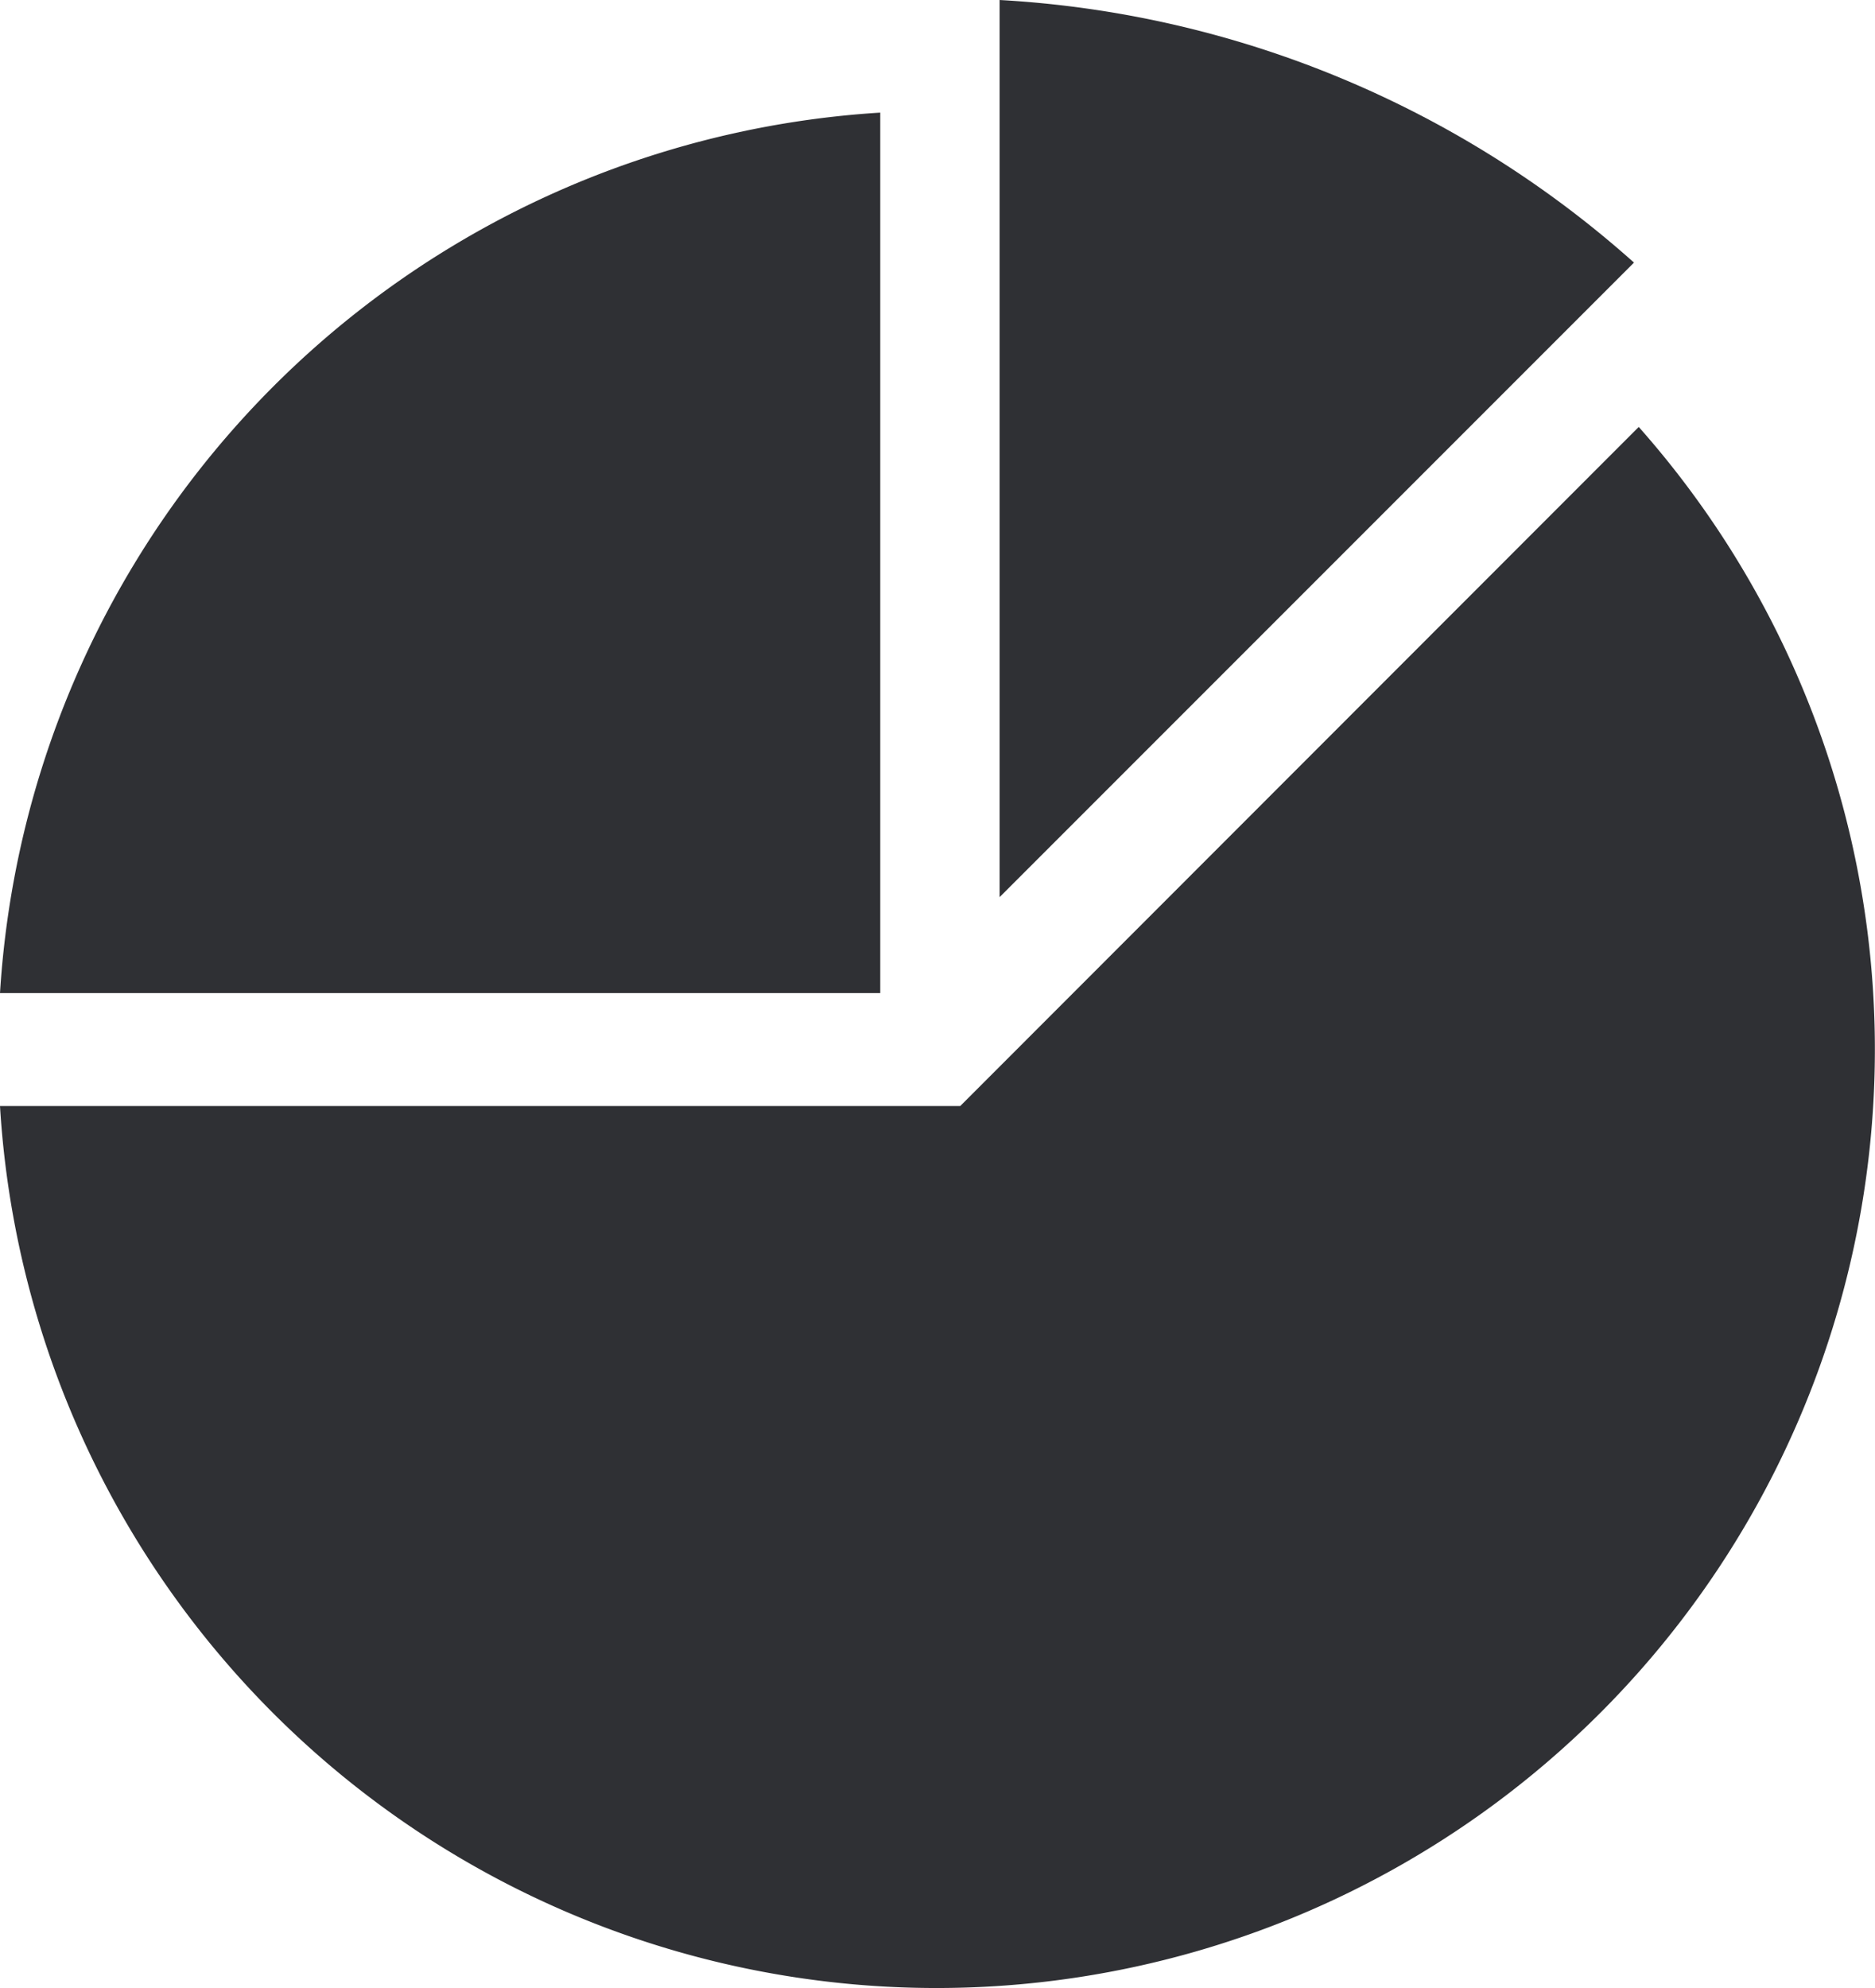
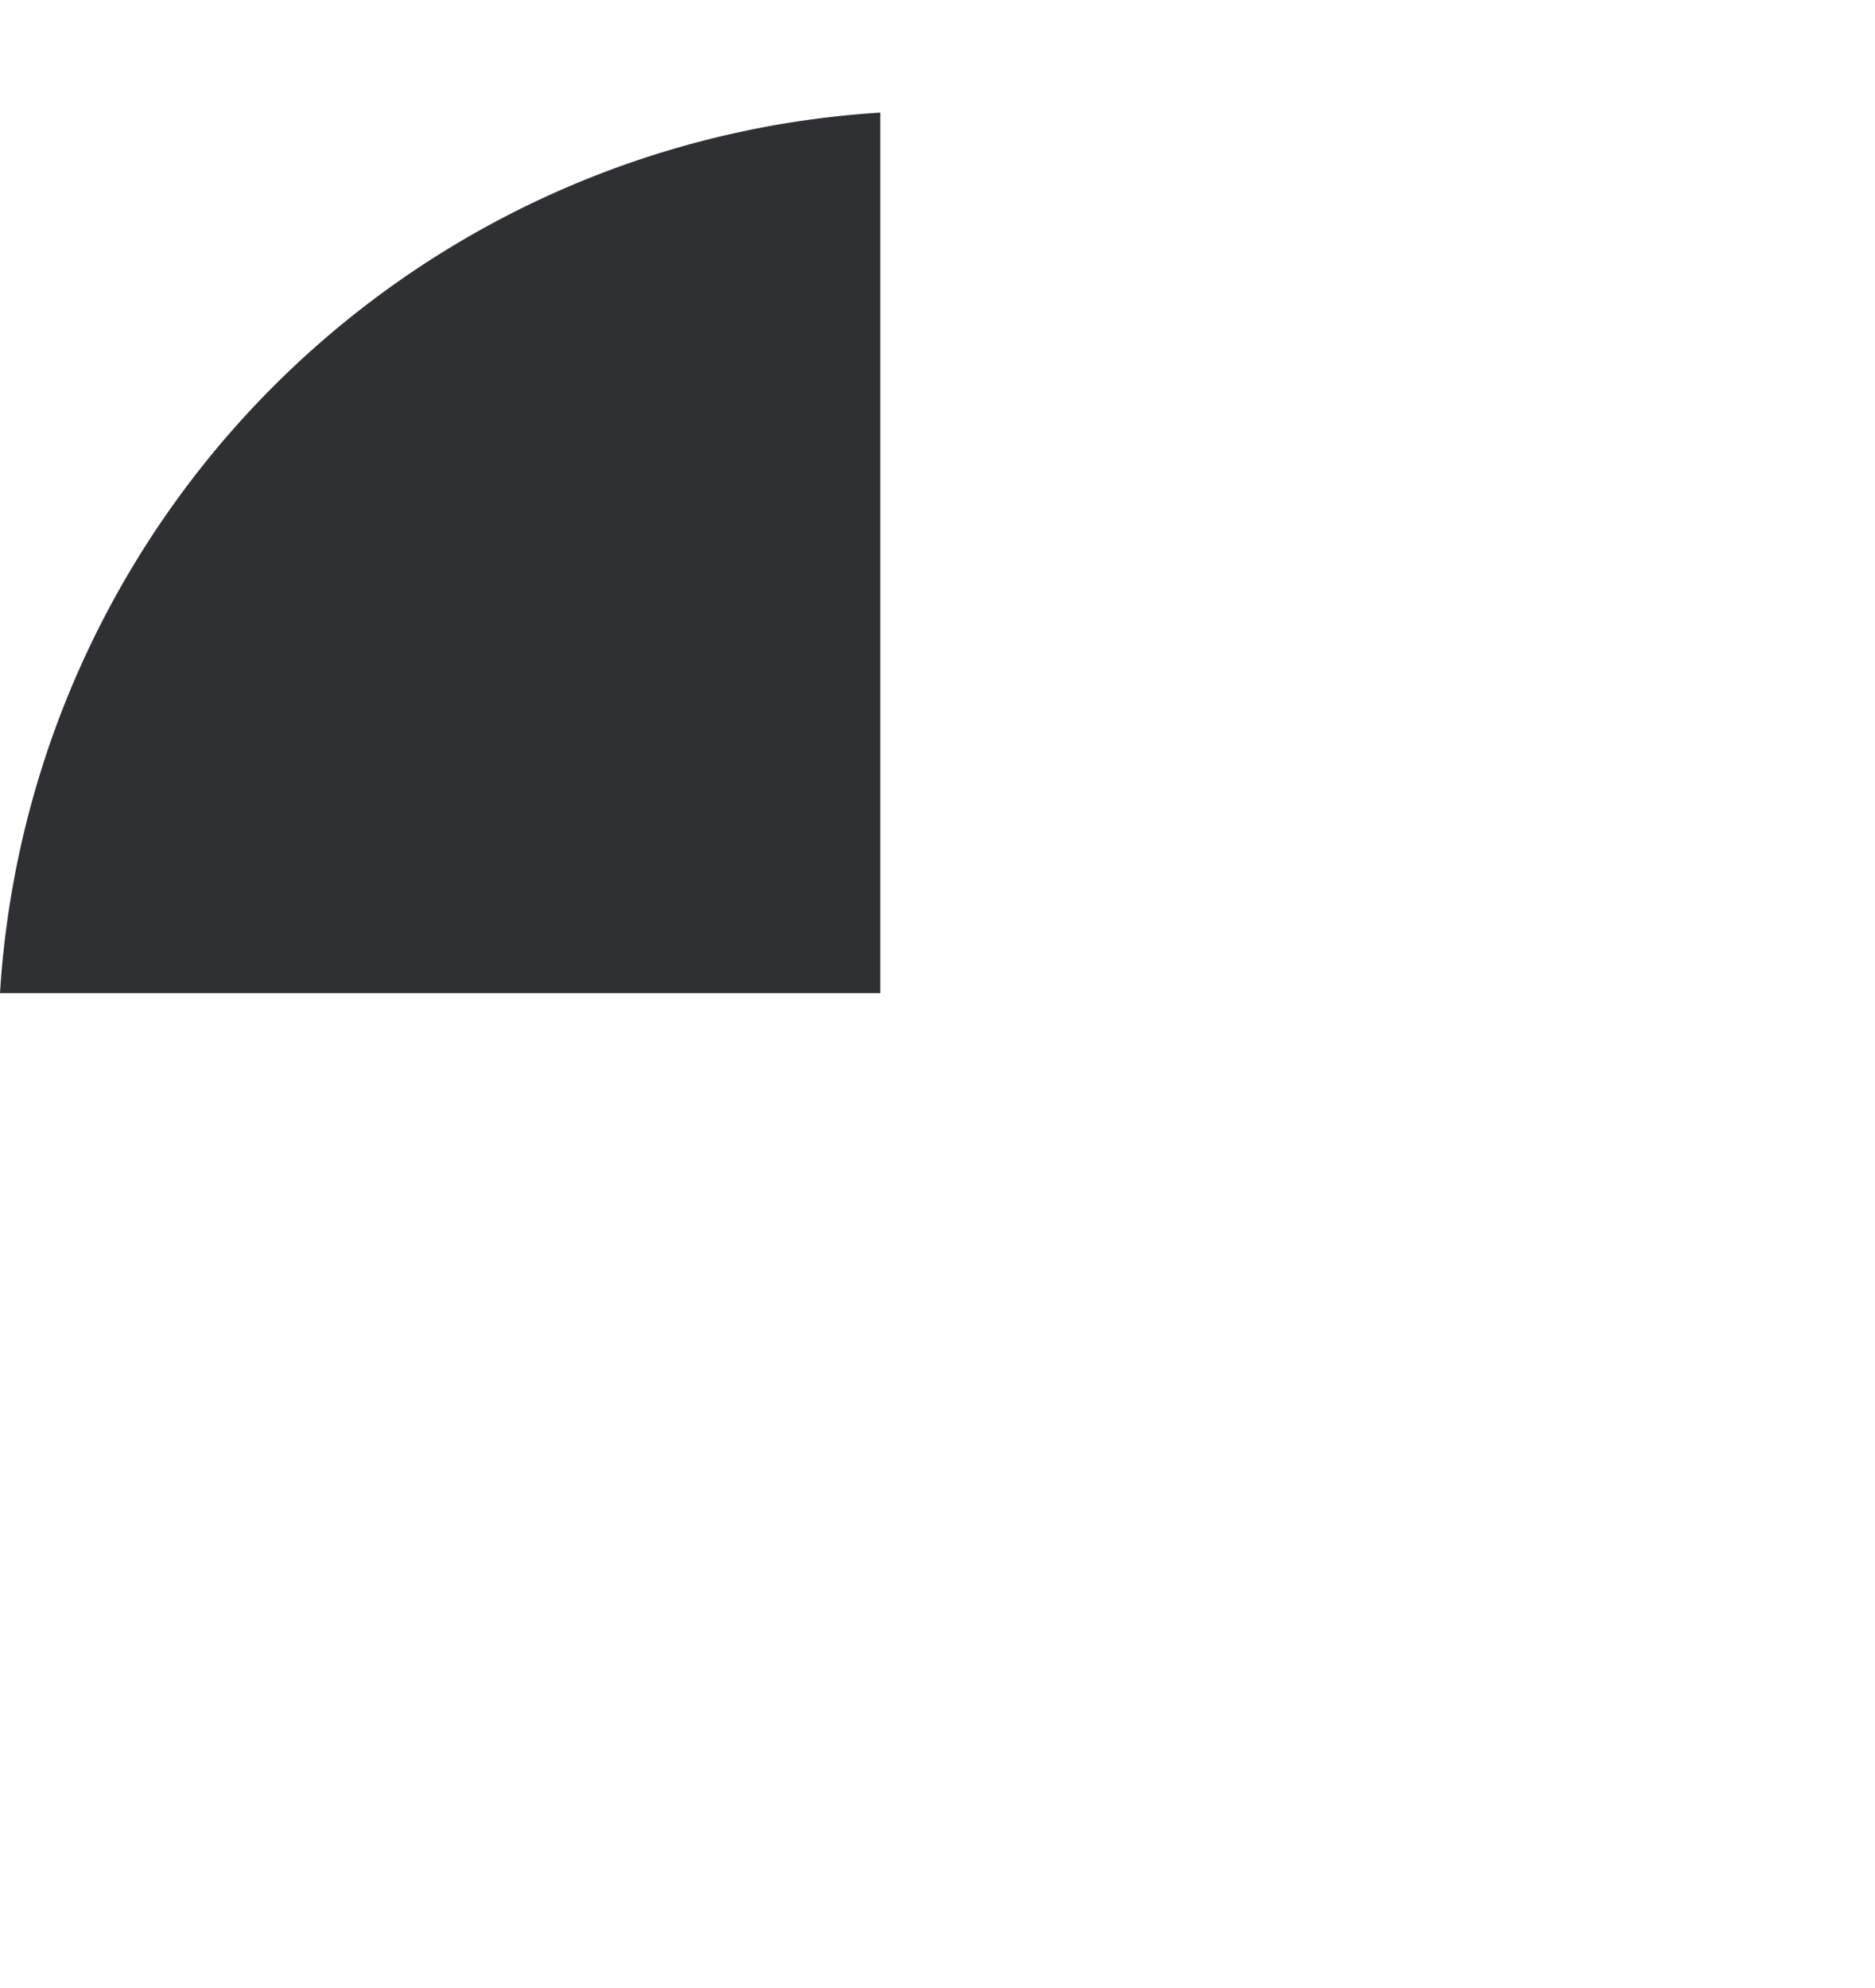
<svg xmlns="http://www.w3.org/2000/svg" width="17.769" height="18.837" viewBox="0 0 17.769 18.837">
  <g id="グループ_30602" data-name="グループ 30602" transform="translate(0 0)">
-     <path id="パス_46307" data-name="パス 46307" d="M292.643,332.233a8.892,8.892,0,1,1-15.53,6.434h9.1Z" transform="translate(-277.113 -328.188)" fill="#2f3034" />
    <path id="パス_46308" data-name="パス 46308" d="M285.455,329.139v8.342h-8.342A8.909,8.909,0,0,1,285.455,329.139Z" transform="translate(-277.113 -328.072)" fill="#2f3034" />
-     <path id="パス_46309" data-name="パス 46309" d="M286.955,328.03v8.5l6.012-6.012A9.847,9.847,0,0,0,286.955,328.03Z" transform="translate(-277.482 -328.03)" fill="#2f3034" />
  </g>
</svg>